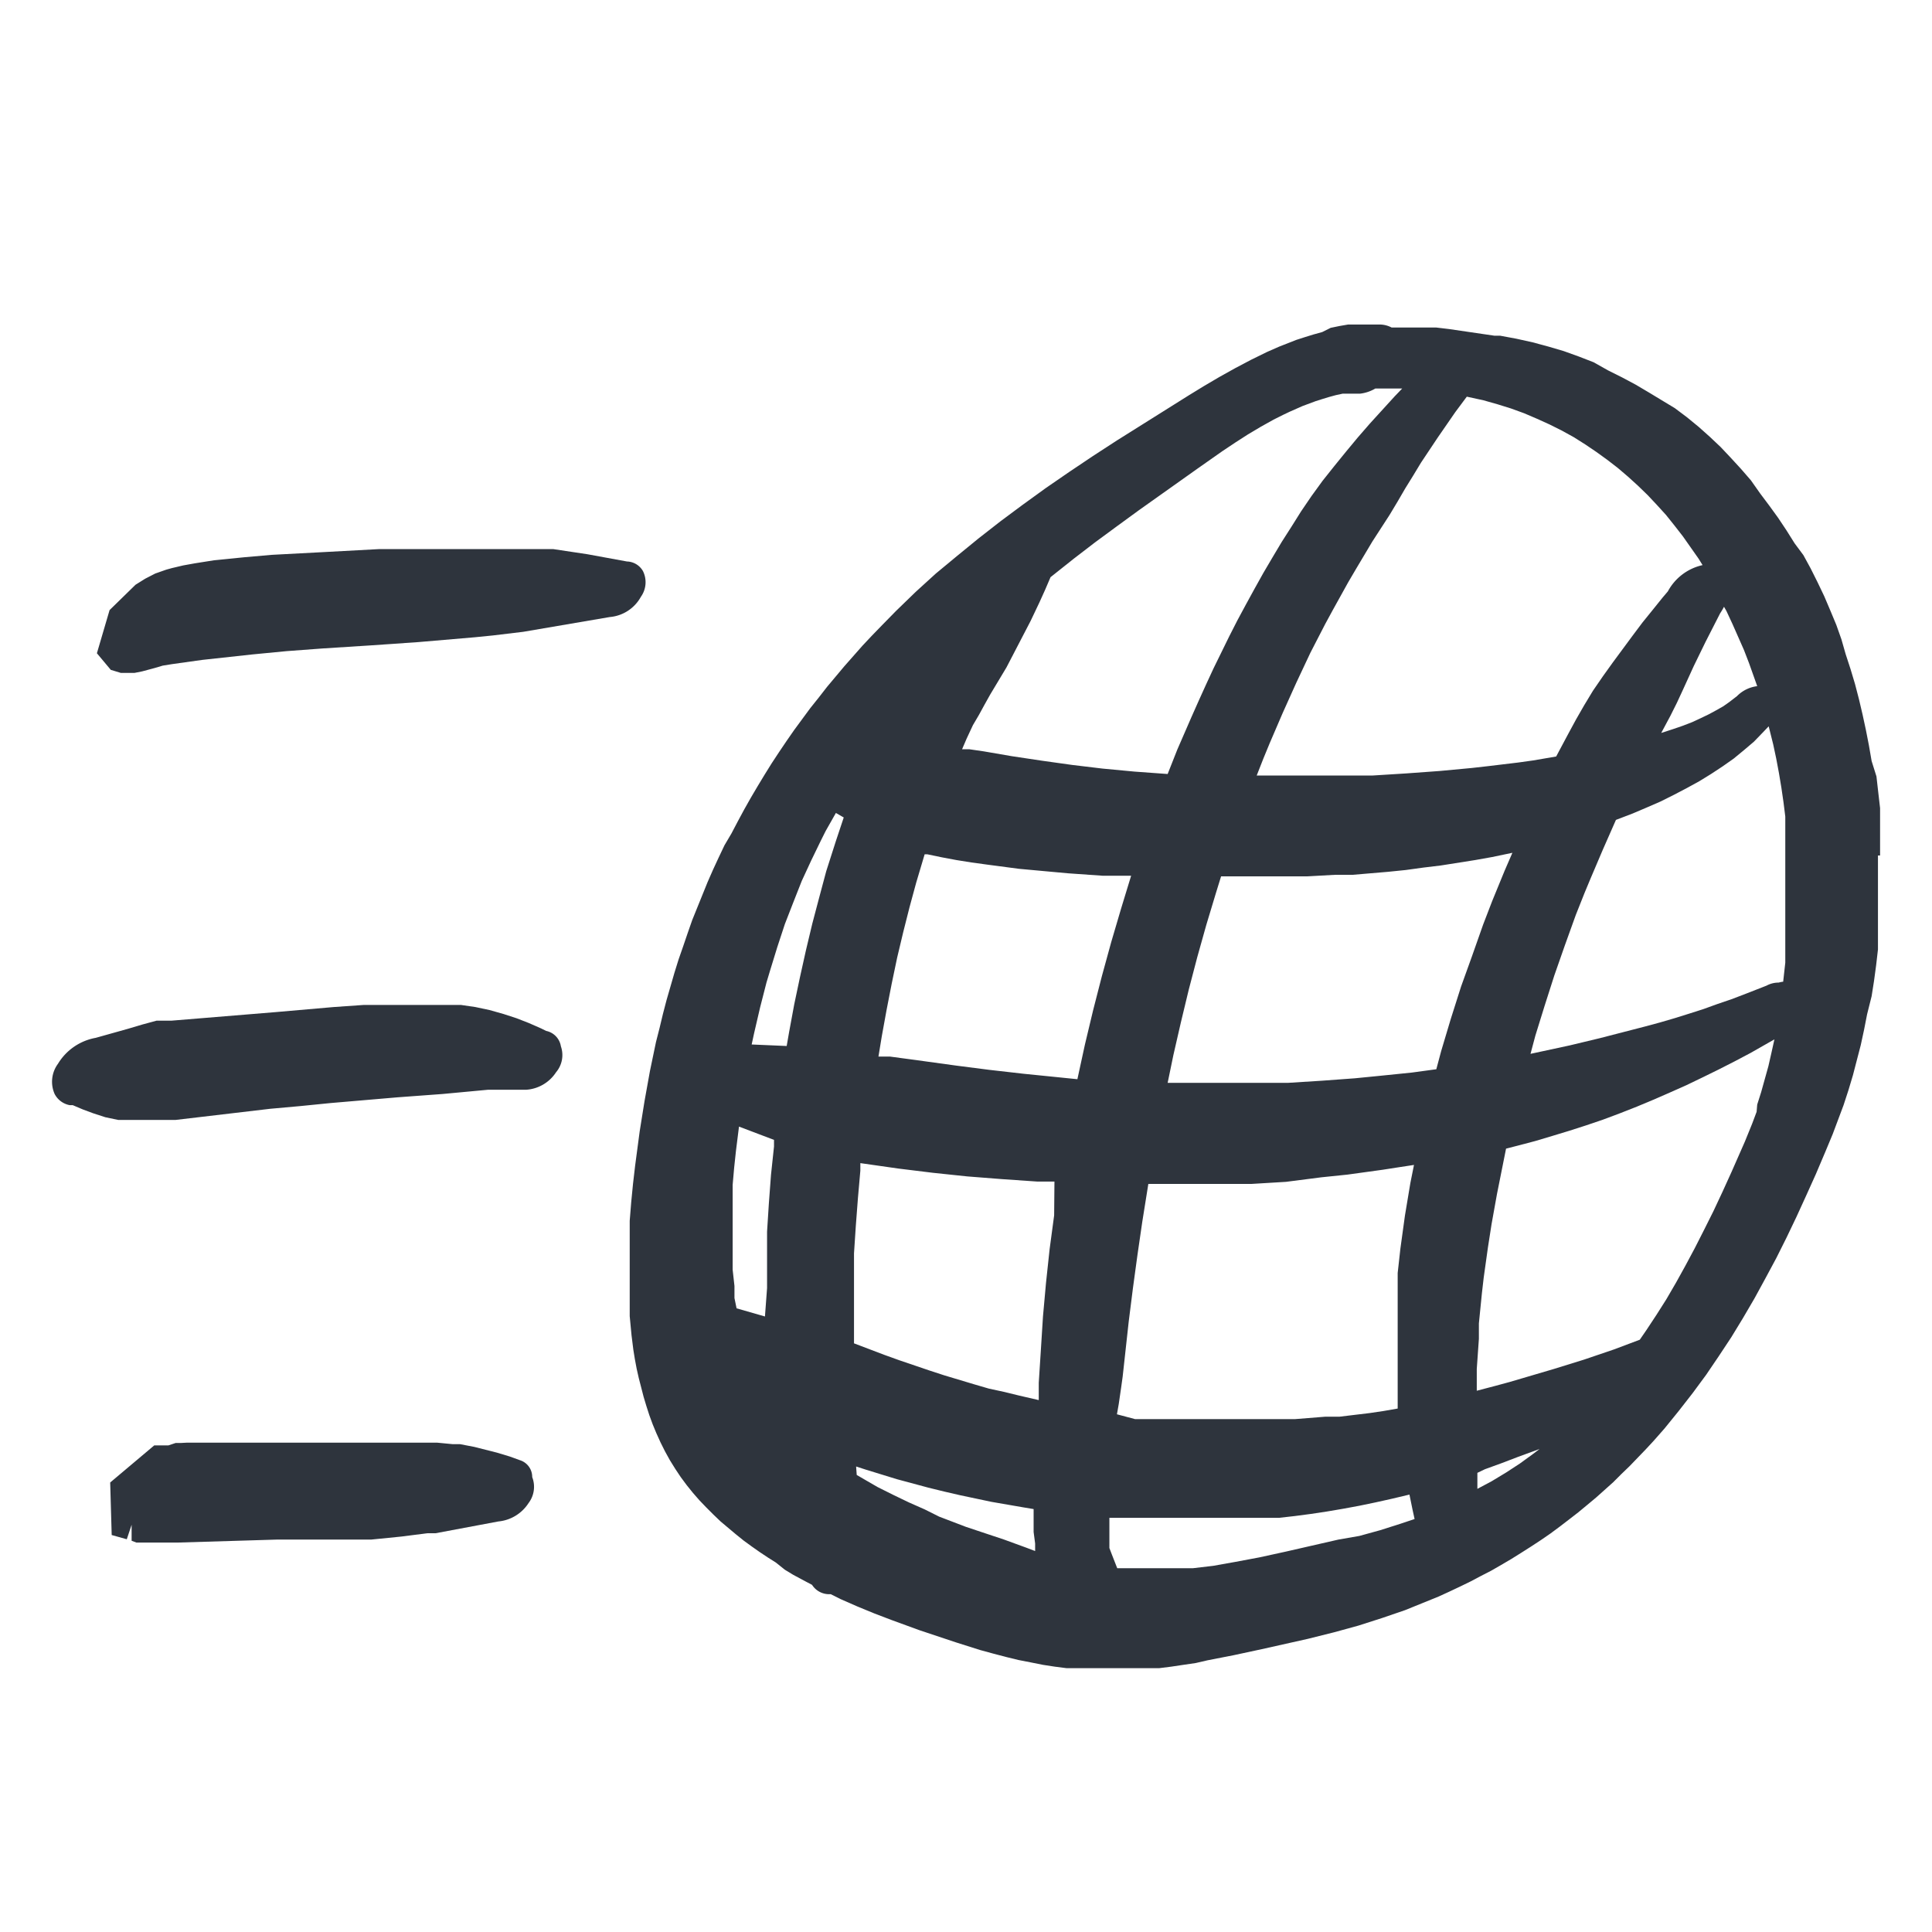
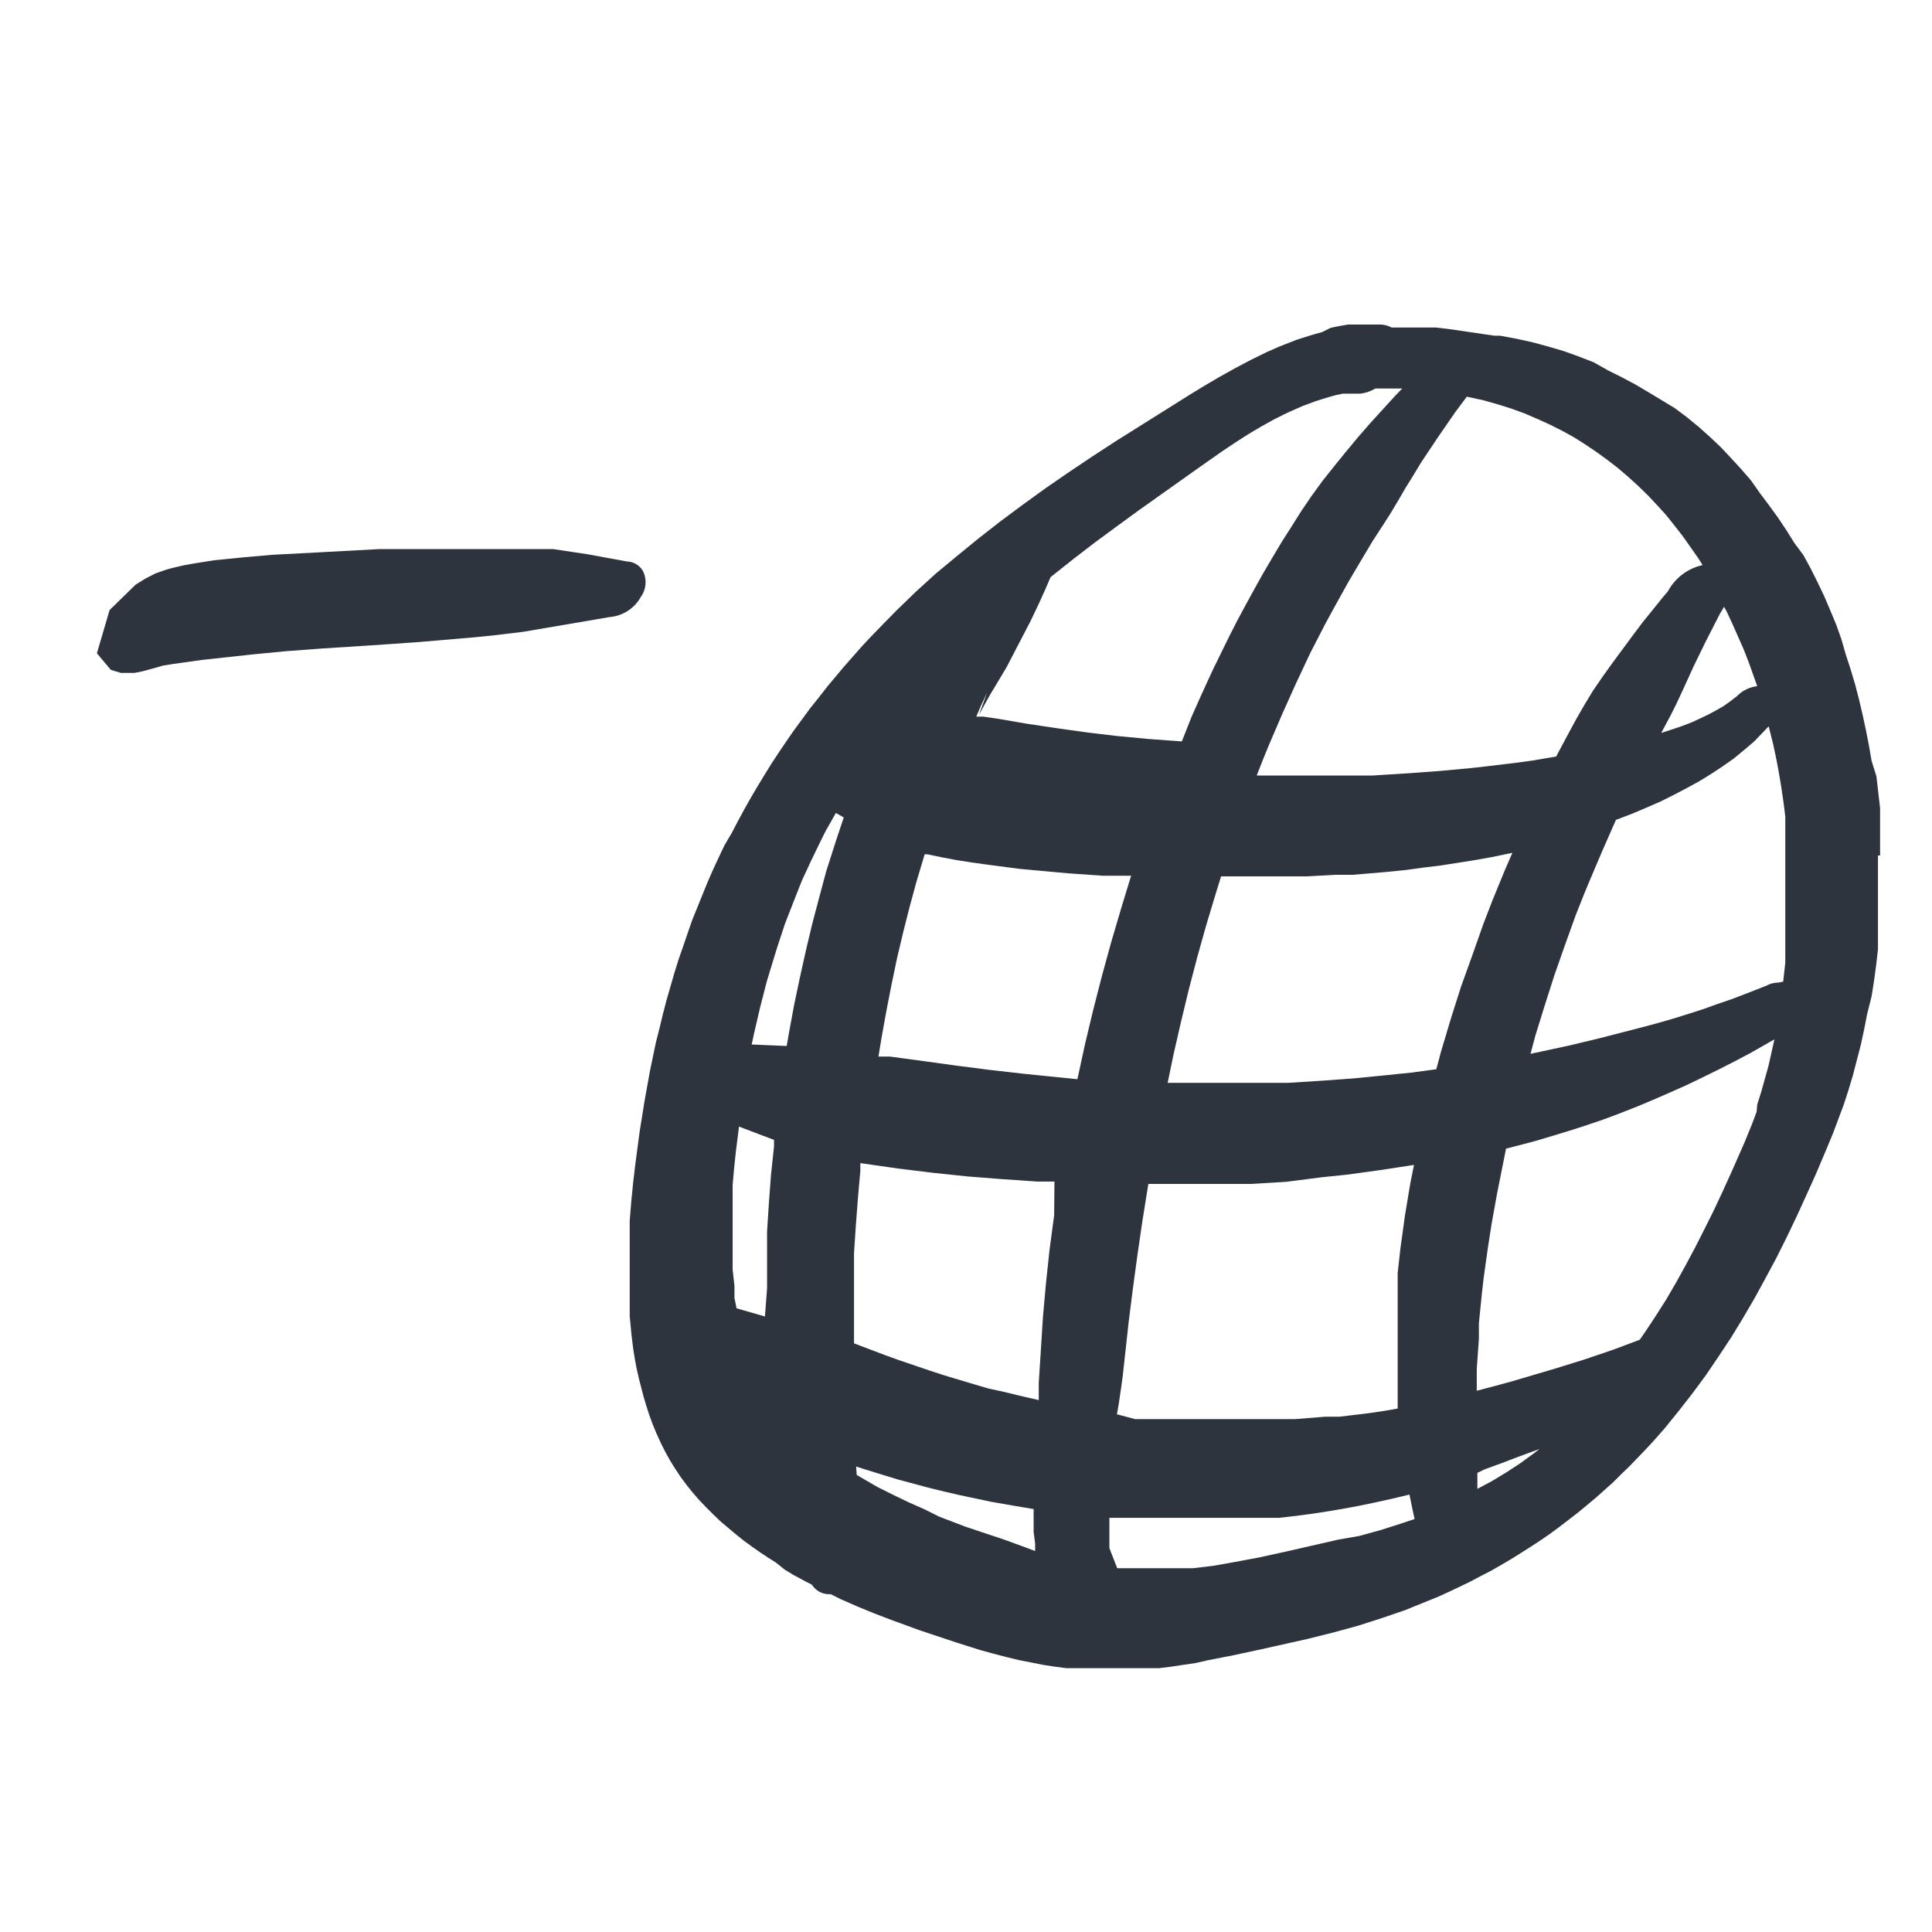
<svg xmlns="http://www.w3.org/2000/svg" width="64" height="64" viewBox="0 0 64 64" fill="#2E343D">
-   <path d="M62.28,28.34l0-.52,0-.53,0-.52-.06-.52-.06-.53L62,25.21l-.09-.52-.1-.51-.11-.51-.12-.51-.13-.5-.15-.5-.16-.49L61,21.18l-.17-.48-.2-.48-.2-.47-.22-.46-.23-.46-.24-.44L59.45,18l-.27-.43-.28-.42-.29-.4-.3-.4L58,15.91l-.33-.38-.34-.37L57,14.81l-.36-.34-.37-.33-.39-.32-.4-.3L55,13.23,54.62,13l-.44-.26-.45-.24-.46-.23L52.79,12l-.49-.19-.5-.18-.51-.15-.52-.14-.54-.12-.54-.1-.19,0h0L48,10.9l-.42-.05-.43,0-.43,0h-.62a.86.86,0,0,0-.41-.1l-.44,0-.3,0-.29,0-.29.05-.29.06L43.8,11l-.29.08-.29.09-.28.09-.28.11-.28.11-.41.18-.53.26-.53.28-.52.29-.51.3-.49.3L37,14.59l-.8.52-.79.53-.77.53-.76.55-.74.55-.73.57-.71.58L31,19l-.67.61-.65.63-.48.49-.32.33-.31.33-.6.68-.57.68-.28.36-.28.35-.53.72-.25.36-.25.37-.25.38-.23.37-.23.38-.23.39-.22.39-.21.39-.21.4L24,28l-.19.4-.19.41-.18.41-.17.42-.17.42-.17.42-.15.43-.15.44-.15.43-.14.45-.13.45-.13.45-.12.46-.11.46-.12.47-.1.48-.1.48-.18,1-.16,1-.15,1.13-.07.6-.06.61-.05.62,0,.62,0,.64v.63l0,.63,0,.64.06.63.06.48.05.31.06.32.07.31.08.31.08.31.09.3.1.31.11.3.12.29.14.31.15.3.16.29.18.29.18.27.2.27.21.26.21.24.23.24.23.23.24.23.25.21.25.21.26.21.26.19.27.19.27.18.27.17L26,52l.28.17.43.23.19.1a.67.67,0,0,0,.57.31h.05l.32.16.57.25.56.23.55.21.93.34,1.23.41.79.25.44.12.42.11.41.1.41.08.4.08.39.06.39.05.38,0,.38,0,.38,0h.76l.39,0,.39,0,.39,0,.4-.05.4-.06.41-.06L40,55l.87-.17.93-.2,1.52-.34.88-.22.4-.11.4-.11.78-.25.38-.13.38-.13.37-.15.37-.15.37-.15.35-.16.36-.17.35-.17.34-.18.35-.18.33-.19.34-.2.32-.2.33-.21.32-.21.32-.22.31-.23.3-.23.31-.24.29-.24.3-.25.28-.25.29-.26.27-.27.27-.26.53-.55.26-.28.37-.42.47-.58.46-.59.45-.61.42-.62.41-.62.39-.64.38-.65.36-.66.36-.67.34-.68.33-.69.32-.7.32-.71.31-.73.25-.6.18-.48.18-.48.16-.49.15-.5.13-.5.13-.5.11-.51.1-.51L62,33l.08-.51.07-.52.06-.52,0-.52,0-.53,0-.52V28.34Zm-4.09,8.49-.15.4-.24.59-.44,1-.3.66-.3.64-.31.62-.31.61-.31.58-.31.56-.32.55-.33.52-.33.5-.22.32-.85.32-1,.34-1,.31-1.46.43-.48.13-.61.16,0-.72.07-1,0-.51.1-1,.06-.52.14-1,.12-.77.18-1,.2-1,.1-.5.39-.1.57-.15.57-.17.56-.17.56-.18.56-.19.56-.21.56-.22.55-.23.55-.24.54-.24.54-.26.53-.26.53-.27.53-.28.79-.45-.1.45-.1.44-.12.43-.12.43-.13.41ZM44.34,51l-1.75.4-.87.19-.8.15-.73.13-.68.08-.33,0-.32,0H37.62l-.32,0-.29,0-.18-.46-.08-.21,0-.2,0-.08,0-.15,0-.31,0-.26.39,0,.52,0,.52,0,.52,0h1.56l.53,0,.52,0,.53,0,.53,0,.53-.06.53-.07.53-.08.53-.09.54-.1.53-.11.54-.12.59-.14.1.49.07.32-.48.16-.66.21-.69.19Zm-19-7.39-.94-.27L24.33,43l0-.4-.06-.54,0-.55V40.38l0-.57,0-.56.05-.57.06-.56.1-.8,1.16.44,0,.22-.1.94-.07.94-.06.94,0,.94,0,.93Zm7.09-19.93.18-.33.19-.34.54-.9.8-1.54.29-.61.19-.42.18-.42.78-.62.69-.53.72-.53.74-.54,1.93-1.37.84-.59.42-.28.42-.27.42-.25.43-.24.32-.16.21-.1.43-.19.43-.16.22-.07.23-.07.22-.06.23-.05.22,0,.36,0a1.29,1.29,0,0,0,.5-.17l.43,0,.46,0-.25.26-.41.45-.41.45-.4.46-.39.47-.39.48-.39.49-.37.51-.34.5-.32.51-.32.5-.31.52-.3.51-.29.52-.29.53-.28.52-.27.53-.26.53-.26.53-.25.54-.24.53-.24.54L39,24.83l-.32.81-1.1-.08-1.06-.1-1-.12-1-.14-1-.15-.93-.16-.48-.07-.24,0,.15-.35.21-.45ZM46.72,39.19l-.18,1.08-.15,1.09-.09.81,0,.54,0,.54,0,.54,0,.53v2.11l0,.23-.46.08-.47.07-1,.12-.47,0-1,.08-.48,0h-.47l-.48,0H40l-.48,0-.48,0-.48,0-.48,0-.48,0L37,46.85l.06-.34.08-.55.05-.36.2-1.82.14-1.11.15-1.1.16-1.1.2-1.25h1.08l1.16,0,1.16,0,1.16-.07L43.77,39l.87-.09.58-.08.58-.08.58-.09.46-.07ZM57.54,23.06l-.26.2-.2.14-.23.13-.24.13-.27.13-.28.13-.31.12-.32.11-.4.13.3-.56.22-.44.19-.41.37-.81.39-.8.48-.94a2.53,2.53,0,0,0,.13-.22l.08.14.2.43.19.43.19.43.17.44.16.45.11.31A1.13,1.13,0,0,0,57.54,23.06Zm-2.29-3.47-.17.2-.33.41-.34.42-.33.44-.65.88-.33.46-.33.48-.29.48-.27.47-.26.48-.4.75-.76.13-.5.07-1,.12-.53.06-1.07.1-1.1.08-1.12.07-.85,0-1.14,0H41.63l.22-.56.21-.51.43-1,.45-1,.47-1,.49-.95.25-.46.51-.92.27-.46.53-.89.57-.88.27-.45.25-.43.26-.42.26-.43.28-.42.28-.42.58-.84.38-.51.55.12.46.13.45.14.44.16.42.18.42.19.4.2.4.22.38.24.37.25.36.26.35.27.34.29.33.3.32.31.31.33.3.33.28.35.28.36.26.37.26.37.13.21A1.73,1.73,0,0,0,55.25,19.59ZM34.92,40.26l-.15,1.12-.12,1.12-.1,1.11-.07,1.11-.07,1.09,0,.57-.65-.15-.49-.12L32.76,46l-.48-.14-1-.3-.49-.16-1-.34-.5-.18-1-.38,0-1.17,0-.9,0-.91.06-.91.07-.92.08-.91,0-.25,1.26.18,1.14.14,1.14.12,1.15.09,1.16.08.58,0Zm-7.23-12.4-.32,1-.23.86-.23.87-.21.88-.2.9-.19.9-.17.92-.08.46L24.9,34.6l.08-.37.2-.86.21-.82.12-.4.24-.78.25-.76.28-.72.28-.71.31-.67.32-.66.16-.32.34-.6.26.15Zm.67,20.72.31.1.52.16.52.16.52.14.52.14.53.13.52.12.52.11.52.11.52.09.52.09.36.06,0,.38,0,.38.05.38,0,.25L34,51.27,33.26,51,32,50.58l-.89-.34L30.63,50l-.52-.23-.52-.25-.52-.26-.38-.22-.31-.18Zm4.41-13.14-1.09-.14-1.09-.15L29.48,35l-.38,0,.11-.67.16-.88.17-.87.18-.86.2-.84.21-.83.22-.81.28-.94.09,0,.48.1.48.09.5.08.51.07.53.07.53.07,1.09.1.55.05,1.14.08.94,0-.33,1.08-.33,1.12-.31,1.13-.29,1.13-.27,1.13-.25,1.15L35,35.68l-1.09-.11Zm14,.09-1.08.11-.81.08-1.09.08-1.11.07-1.1,0-1.11,0H39.38l-.7,0,.19-.92.25-1.09.26-1.08.28-1.07.3-1.07.32-1.06.17-.55h.48l1.19,0,1.19,0,.9-.05.59,0,1.18-.1.59-.06.58-.08.58-.07.57-.09.57-.09.56-.1.67-.14-.26.6-.41,1-.3.78-.37,1.05-.36,1-.34,1.07-.32,1.07-.16.6Zm2.42,13.14.55-.2.55-.21L51,48l-.21.16-.44.32-.46.3-.48.29-.47.25v-.53Zm9.71-16.12a.83.83,0,0,0-.38.1l-.69.27-.47.18-.47.16-.47.17-.47.15-.48.15-.48.14-.48.13L53,34.39l-1,.24-.51.11-.79.17.16-.6.31-1,.32-1,.35-1,.36-1,.29-.73.2-.48.4-.94.44-1,.55-.21.47-.2.46-.2.44-.22.42-.22.42-.23.39-.24.38-.25.37-.26.34-.28.33-.28.29-.3.2-.21.15.6.1.47.09.48.08.48.07.48.06.48,0,.49,0,.48,0,.49,0,.49v1.45l0,.48,0,.48,0,.48-.07.63A.85.85,0,0,0,58.92,32.55Z" />
+   <path d="M62.28,28.34l0-.52,0-.53,0-.52-.06-.52-.06-.53L62,25.21l-.09-.52-.1-.51-.11-.51-.12-.51-.13-.5-.15-.5-.16-.49L61,21.18l-.17-.48-.2-.48-.2-.47-.22-.46-.23-.46-.24-.44L59.45,18l-.27-.43-.28-.42-.29-.4-.3-.4L58,15.91l-.33-.38-.34-.37L57,14.81l-.36-.34-.37-.33-.39-.32-.4-.3L55,13.23,54.62,13l-.44-.26-.45-.24-.46-.23L52.79,12l-.49-.19-.5-.18-.51-.15-.52-.14-.54-.12-.54-.1-.19,0h0L48,10.9l-.42-.05-.43,0-.43,0h-.62a.86.86,0,0,0-.41-.1l-.44,0-.3,0-.29,0-.29.05-.29.06L43.8,11l-.29.08-.29.09-.28.09-.28.11-.28.11-.41.18-.53.26-.53.28-.52.29-.51.3-.49.3L37,14.59l-.8.52-.79.53-.77.53-.76.55-.74.55-.73.57-.71.58L31,19l-.67.61-.65.63-.48.49-.32.33-.31.33-.6.68-.57.68-.28.36-.28.35-.53.72-.25.36-.25.37-.25.38-.23.37-.23.38-.23.39-.22.39-.21.39-.21.4L24,28l-.19.4-.19.41-.18.41-.17.42-.17.42-.17.42-.15.43-.15.44-.15.43-.14.45-.13.45-.13.45-.12.46-.11.46-.12.47-.1.48-.1.48-.18,1-.16,1-.15,1.13-.07.6-.06.61-.05.62,0,.62,0,.64v.63l0,.63,0,.64.06.63.06.48.05.31.06.32.07.31.08.31.08.31.09.3.1.31.11.3.12.29.14.31.15.3.16.29.18.29.18.27.2.27.21.26.21.24.23.24.23.23.24.23.25.21.25.21.26.21.26.19.27.19.27.18.27.17L26,52l.28.17.43.23.19.1a.67.67,0,0,0,.57.31h.05l.32.16.57.25.56.23.55.21.93.34,1.23.41.79.25.44.12.42.11.41.1.41.08.4.08.39.06.39.05.38,0,.38,0,.38,0h.76l.39,0,.39,0,.39,0,.4-.05.4-.06.41-.06L40,55l.87-.17.93-.2,1.52-.34.88-.22.4-.11.4-.11.78-.25.38-.13.38-.13.37-.15.37-.15.37-.15.35-.16.36-.17.35-.17.34-.18.35-.18.33-.19.34-.2.32-.2.33-.21.32-.21.32-.22.31-.23.3-.23.31-.24.29-.24.3-.25.28-.25.29-.26.27-.27.27-.26.53-.55.26-.28.37-.42.47-.58.46-.59.45-.61.42-.62.41-.62.39-.64.38-.65.36-.66.36-.67.34-.68.33-.69.32-.7.32-.71.31-.73.25-.6.18-.48.18-.48.16-.49.15-.5.13-.5.13-.5.11-.51.1-.51L62,33l.08-.51.07-.52.06-.52,0-.52,0-.53,0-.52V28.34Zm-4.09,8.49-.15.4-.24.59-.44,1-.3.66-.3.64-.31.62-.31.61-.31.58-.31.56-.32.55-.33.52-.33.5-.22.32-.85.32-1,.34-1,.31-1.46.43-.48.13-.61.16,0-.72.07-1,0-.51.1-1,.06-.52.14-1,.12-.77.18-1,.2-1,.1-.5.39-.1.57-.15.57-.17.56-.17.56-.18.56-.19.56-.21.56-.22.55-.23.55-.24.54-.24.54-.26.53-.26.53-.27.53-.28.79-.45-.1.45-.1.44-.12.43-.12.43-.13.41ZM44.34,51l-1.75.4-.87.19-.8.15-.73.13-.68.08-.33,0-.32,0H37.62l-.32,0-.29,0-.18-.46-.08-.21,0-.2,0-.08,0-.15,0-.31,0-.26.39,0,.52,0,.52,0,.52,0h1.56l.53,0,.52,0,.53,0,.53,0,.53-.06.53-.07.53-.08.53-.09.54-.1.53-.11.54-.12.59-.14.1.49.07.32-.48.16-.66.21-.69.19Zm-19-7.39-.94-.27L24.33,43l0-.4-.06-.54,0-.55V40.38l0-.57,0-.56.05-.57.06-.56.1-.8,1.16.44,0,.22-.1.94-.07.94-.06.94,0,.94,0,.93Zm7.09-19.93.18-.33.19-.34.54-.9.8-1.54.29-.61.19-.42.18-.42.78-.62.69-.53.72-.53.74-.54,1.93-1.37.84-.59.42-.28.42-.27.42-.25.43-.24.32-.16.21-.1.43-.19.43-.16.22-.07.23-.07.22-.06.23-.05.22,0,.36,0a1.29,1.29,0,0,0,.5-.17l.43,0,.46,0-.25.26-.41.45-.41.45-.4.46-.39.47-.39.48-.39.49-.37.51-.34.5-.32.51-.32.5-.31.52-.3.51-.29.52-.29.53-.28.52-.27.53-.26.53-.26.53-.25.54-.24.53-.24.54l-.32.81-1.1-.08-1.06-.1-1-.12-1-.14-1-.15-.93-.16-.48-.07-.24,0,.15-.35.21-.45ZM46.72,39.19l-.18,1.08-.15,1.09-.09.81,0,.54,0,.54,0,.54,0,.53v2.11l0,.23-.46.08-.47.07-1,.12-.47,0-1,.08-.48,0h-.47l-.48,0H40l-.48,0-.48,0-.48,0-.48,0-.48,0L37,46.85l.06-.34.08-.55.05-.36.2-1.82.14-1.11.15-1.1.16-1.1.2-1.25h1.08l1.16,0,1.16,0,1.16-.07L43.77,39l.87-.09.58-.08.58-.08.58-.09.46-.07ZM57.54,23.06l-.26.2-.2.14-.23.13-.24.13-.27.13-.28.13-.31.12-.32.11-.4.13.3-.56.22-.44.19-.41.37-.81.39-.8.48-.94a2.53,2.53,0,0,0,.13-.22l.08.14.2.43.19.43.19.43.17.44.16.45.11.31A1.13,1.13,0,0,0,57.54,23.06Zm-2.29-3.47-.17.2-.33.41-.34.42-.33.44-.65.88-.33.46-.33.48-.29.48-.27.47-.26.48-.4.75-.76.13-.5.07-1,.12-.53.06-1.07.1-1.1.08-1.12.07-.85,0-1.14,0H41.63l.22-.56.21-.51.43-1,.45-1,.47-1,.49-.95.25-.46.51-.92.27-.46.53-.89.57-.88.27-.45.25-.43.26-.42.26-.43.28-.42.28-.42.58-.84.38-.51.55.12.46.13.45.14.44.16.42.18.42.19.4.2.4.22.38.24.37.25.36.26.35.27.34.29.33.3.32.31.31.33.3.33.28.35.28.36.26.37.26.37.13.21A1.73,1.73,0,0,0,55.25,19.59ZM34.92,40.26l-.15,1.12-.12,1.12-.1,1.11-.07,1.11-.07,1.09,0,.57-.65-.15-.49-.12L32.76,46l-.48-.14-1-.3-.49-.16-1-.34-.5-.18-1-.38,0-1.17,0-.9,0-.91.06-.91.07-.92.08-.91,0-.25,1.26.18,1.14.14,1.14.12,1.15.09,1.16.08.58,0Zm-7.23-12.4-.32,1-.23.86-.23.87-.21.88-.2.9-.19.9-.17.92-.08.46L24.9,34.6l.08-.37.2-.86.21-.82.12-.4.24-.78.25-.76.28-.72.28-.71.31-.67.32-.66.16-.32.34-.6.26.15Zm.67,20.72.31.1.52.16.52.16.52.14.52.14.53.13.52.12.52.11.52.11.52.09.52.09.36.06,0,.38,0,.38.05.38,0,.25L34,51.27,33.26,51,32,50.58l-.89-.34L30.63,50l-.52-.23-.52-.25-.52-.26-.38-.22-.31-.18Zm4.41-13.14-1.09-.14-1.09-.15L29.48,35l-.38,0,.11-.67.16-.88.17-.87.18-.86.2-.84.21-.83.22-.81.28-.94.09,0,.48.1.48.09.5.08.51.07.53.07.53.07,1.09.1.55.05,1.14.08.94,0-.33,1.08-.33,1.12-.31,1.13-.29,1.13-.27,1.13-.25,1.15L35,35.68l-1.09-.11Zm14,.09-1.08.11-.81.08-1.09.08-1.11.07-1.1,0-1.11,0H39.38l-.7,0,.19-.92.25-1.09.26-1.08.28-1.07.3-1.07.32-1.06.17-.55h.48l1.19,0,1.19,0,.9-.05.59,0,1.18-.1.59-.06.58-.08.58-.07.57-.09.57-.09.56-.1.67-.14-.26.6-.41,1-.3.78-.37,1.05-.36,1-.34,1.07-.32,1.07-.16.6Zm2.42,13.14.55-.2.55-.21L51,48l-.21.16-.44.32-.46.3-.48.29-.47.25v-.53Zm9.71-16.12a.83.83,0,0,0-.38.1l-.69.27-.47.18-.47.16-.47.17-.47.15-.48.15-.48.14-.48.13L53,34.39l-1,.24-.51.11-.79.17.16-.6.31-1,.32-1,.35-1,.36-1,.29-.73.2-.48.4-.94.44-1,.55-.21.47-.2.46-.2.44-.22.42-.22.42-.23.39-.24.38-.25.37-.26.34-.28.33-.28.29-.3.2-.21.15.6.1.47.09.48.08.48.07.48.06.48,0,.49,0,.48,0,.49,0,.49v1.45l0,.48,0,.48,0,.48-.07.63A.85.85,0,0,0,58.92,32.55Z" />
  <path d="M21.23,19.77a.83.83,0,0,0,.07-.85.63.63,0,0,0-.53-.32l-1.31-.24-1.13-.17-.39,0-.53,0-.56,0-1.17,0h-.61l-1.57,0-.95,0-1.85.1L9,18.38l-.91.08-1,.1-.63.1-.39.07-.38.09-.18.05-.2.07L5.14,19l-.33.17-.32.2-.86.84-.42,1.43.46.55.33.1.16,0h.13l.17,0,.25-.05.41-.11.27-.08L5.7,22l1-.14,1.65-.18,1.14-.11,1.21-.09,1.57-.1,1.59-.11,1.87-.16.6-.06,1-.12,2.87-.49A1.3,1.3,0,0,0,21.23,19.77Z" />
-   <path d="M18.09,34.15l-.16-.08-.41-.18-.41-.16-.43-.14-.46-.13-.47-.1-.48-.07-.48,0-.49,0-.5,0h-.75l-1,0-1,.07-1.95.17-3.41.28-.5,0-.48.13-.47.14-1.07.3a1.84,1.84,0,0,0-1.25.86,1,1,0,0,0-.11,1,.71.71,0,0,0,.5.37l.1,0,.33.14.35.13.4.13.43.09h.51l.45,0,.47,0,.46,0,3.14-.37,1-.09,1-.1,2.22-.19,1.49-.11,1.5-.14.5,0,.69,0h.07a1.28,1.28,0,0,0,1-.58.88.88,0,0,0,.16-.86A.62.62,0,0,0,18.09,34.15Z" />
-   <path d="M17.22,48.37l-.33-.12-.43-.13-.75-.19-.47-.09-.24,0-.52-.05-.4,0-.56,0-.59,0H11.41l-.92,0-3.73,0-.57,0L6,47.8l-.18,0-.24.08-.12,0H5.4l-.29,0L3.65,49.11l.05,1.74.5.14.16-.48,0,.53.16.06.16,0,.19,0h1L9.19,51l.93,0,.93,0,.63,0,.62,0,1-.1.86-.11.27,0,2.08-.39a1.34,1.34,0,0,0,1-.61.89.89,0,0,0,.12-.86A.58.58,0,0,0,17.22,48.37Z" />
</svg>